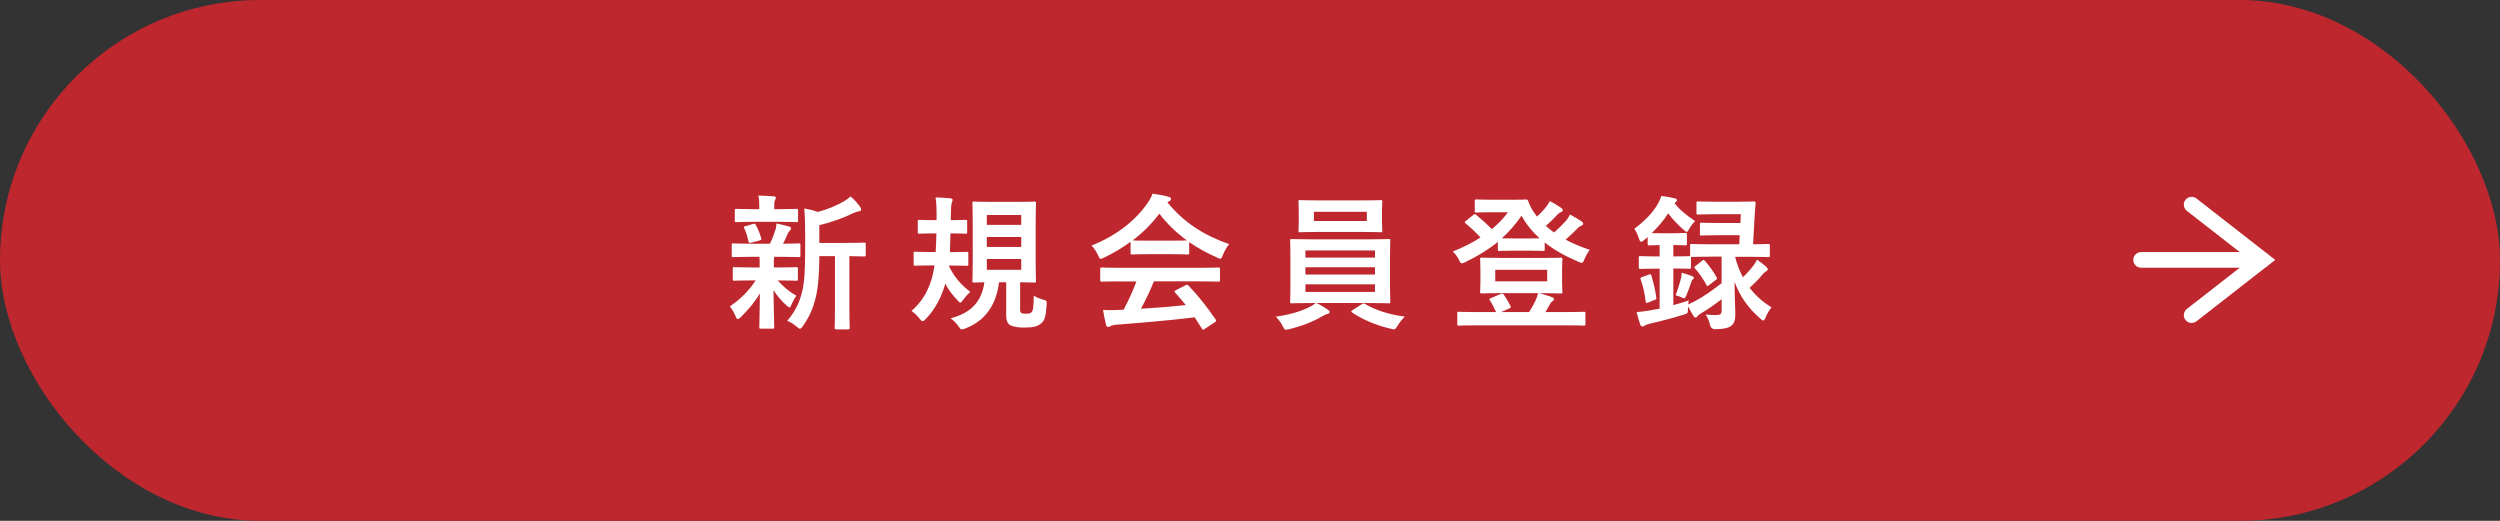
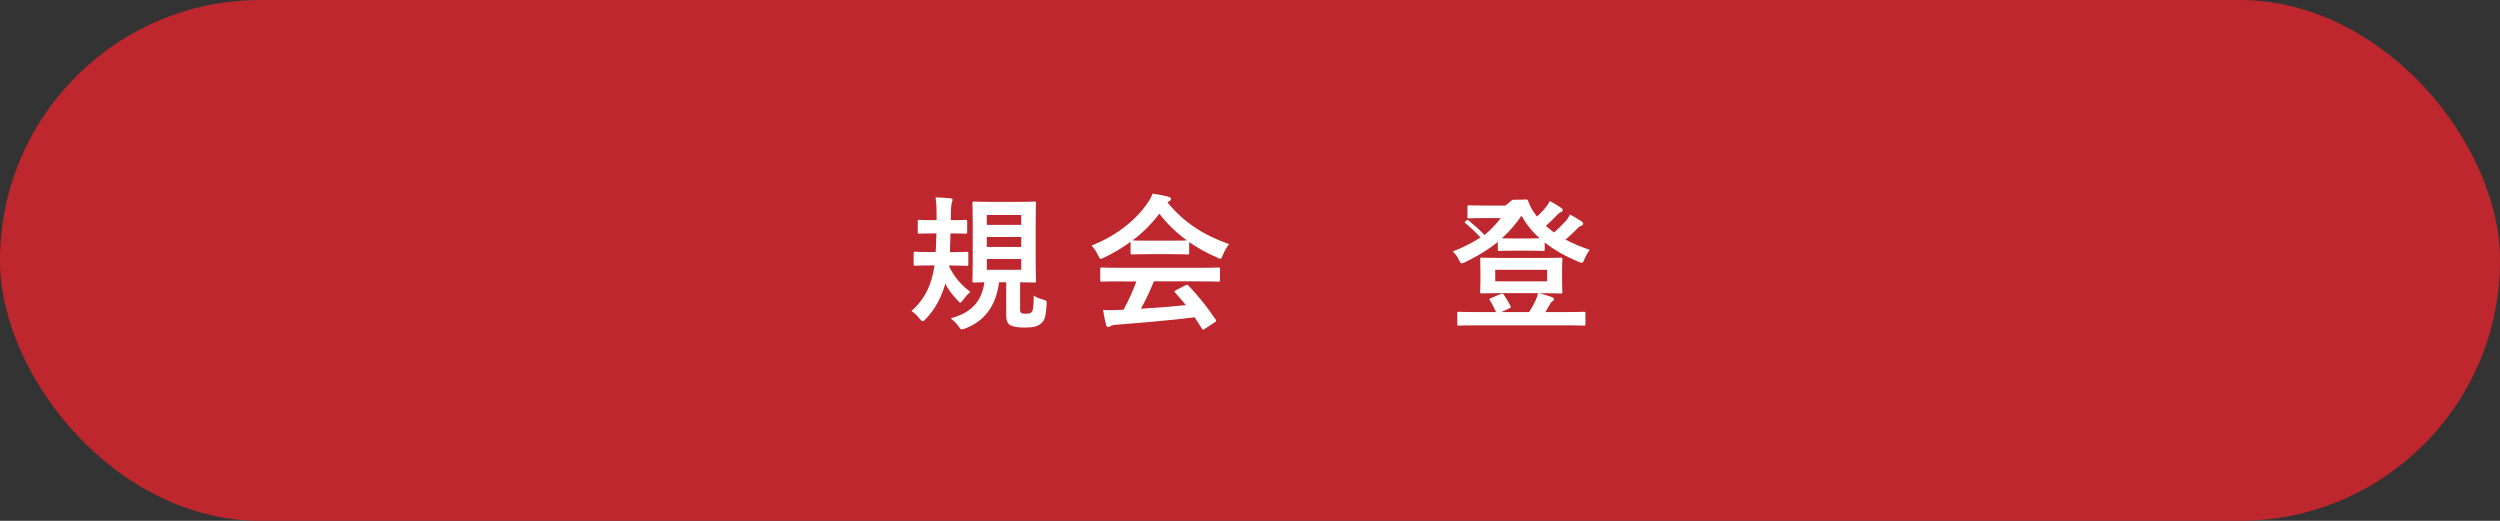
<svg xmlns="http://www.w3.org/2000/svg" id="_レイヤー_2" viewBox="0 0 480 100">
  <rect x="0" y="0" width="480" height="100" fill="#333333" stroke="none" />
  <defs>
    <style>.cls-1{fill:#fff;}.cls-2{fill:#be272d;}</style>
  </defs>
  <g id="_レイヤー_1-2">
    <g>
      <rect class="cls-2" x="0" y="0" width="480" height="100" rx="50" ry="50" />
      <g>
-         <path class="cls-1" d="m144.21,49.31c-2.46,0-3.28.06-3.44.06-.25,0-.28-.03-.28-.31v-2.02c0-.28.03-.31.28-.31.17,0,.98.06,3.44.06h3.61c.45-.87.78-1.79,1.06-2.66.14-.42.17-.76.2-1.23.92.17,1.62.39,2.44.59.28.08.34.2.34.39,0,.17-.06.28-.22.42s-.28.31-.42.64c-.31.7-.53,1.2-.87,1.85,1.93,0,2.74-.06,3.02-.06s.31.03.31.31v2.02c0,.28-.03.31-.31.31-.17,0-1.01-.06-3.44-.06h-1.29c-.06.2-.06.56-.06,1.54v.5h.95c2.38,0,3.19-.06,3.36-.06.28,0,.31.03.31.31v1.99c0,.28-.03.31-.31.31-.17,0-.98-.06-3.36-.06h-.2c1.06,1.23,2.27,2.21,3.58,2.94-.31.42-.59.87-.98,1.79-.11.28-.2.45-.34.45-.11,0-.31-.11-.59-.39-.87-.76-1.71-1.71-2.49-2.91.03,3.89.14,6.1.14,7.08,0,.28-.03.31-.34.31h-2.21c-.28,0-.31-.03-.31-.31,0-.92.08-2.97.11-6.47-1.01,1.71-2.16,3.05-3.64,4.54-.28.25-.45.39-.59.39-.2,0-.31-.2-.45-.56-.31-.73-.7-1.4-1.09-1.88,1.99-1.32,3.64-2.97,4.96-4.98h-.7c-2.41,0-3.22.06-3.39.06-.28,0-.31-.03-.31-.31v-1.99c0-.28.03-.31.31-.31.17,0,.98.06,3.39.06h1.46v-.5c0-.64,0-1.12-.03-1.54h-1.62Zm.48-6.72c-2.32,0-3.14.06-3.3.06-.28,0-.31-.03-.31-.31v-1.93c0-.28.03-.31.31-.31.17,0,.98.06,3.3.06h1.09v-.76c0-.64-.03-1.26-.17-1.85,1.01.03,1.9.06,2.91.14.28.03.45.11.45.25,0,.17-.08.31-.17.48-.14.25-.14.48-.14,1.01v.73h.95c2.32,0,3.11-.06,3.28-.06.31,0,.34.03.34.31v1.93c0,.28-.03.31-.34.31-.17,0-.95-.06-3.28-.06h-4.93Zm-.42,3.98c-.36.11-.48.08-.56-.22-.22-.9-.39-1.68-.78-2.46-.17-.31-.14-.39.25-.48l1.43-.42c.34-.08.39-.03.5.2.45.78.78,1.68,1.04,2.52.08.28.03.36-.28.45l-1.6.42Zm13.05,2.6c-.03,3.25-.2,5.94-.73,8.09-.45,1.76-1.04,3.33-2.41,5.32-.25.34-.39.53-.59.53-.14,0-.31-.14-.62-.39-.59-.5-1.23-.9-1.82-1.12,1.6-1.9,2.38-3.58,2.88-5.68.42-1.74.56-4.06.56-8.06v-3.05c0-1.65-.03-3.14-.17-4.79.98.17,1.74.36,2.58.67,1.88-.48,3.56-1.2,4.84-1.93.62-.34,1.04-.64,1.48-1.04.64.53,1.29,1.26,1.82,1.99.14.2.2.36.2.53s-.17.31-.42.34c-.31.03-.62.11-1.09.34-1.85.9-4.06,1.74-6.52,2.3v3.42h4.79c2.72,0,3.64-.06,3.81-.06.28,0,.31.03.31.31v2.04c0,.28-.03.31-.31.31-.14,0-.9-.03-2.83-.06v9.86c0,2.63.06,3.72.06,3.86,0,.31-.03.34-.28.34h-2.3c-.28,0-.31-.03-.31-.34,0-.14.06-1.23.06-3.86v-9.86h-3Z" />
        <path class="cls-1" d="m182.49,44.83c-.03,1.26-.06,2.49-.11,3.58h.2c2.13,0,2.83-.06,3-.06.31,0,.34.03.34.31v2.04c0,.31-.03.34-.34.34-.17,0-.87-.06-3-.06h-.39v.08c.95,2.04,2.3,3.61,4.12,4.98-.59.53-.95.95-1.37,1.51-.28.36-.42.56-.56.56s-.28-.17-.56-.48c-1.01-1.04-1.74-2.04-2.32-3.16-.73,2.58-1.96,4.9-3.67,6.69-.31.34-.5.5-.67.5-.2,0-.36-.17-.64-.53-.42-.53-.92-1.01-1.51-1.43,2.52-2.21,3.89-5.01,4.42-8.74h-.73c-2.13,0-2.83.06-3,.06-.25,0-.28-.03-.28-.34v-2.04c0-.28.03-.31.28-.31.17,0,.87.06,3,.06h.95c.06-1.06.11-2.3.14-3.58h-.5c-1.96,0-2.6.06-2.77.06-.28,0-.31-.03-.31-.31v-2.04c0-.28.03-.31.31-.31.17,0,.81.06,2.77.06h.53v-1.51c0-.95-.03-1.76-.2-2.86,1.06.03,1.88.08,2.83.17.28.03.45.14.45.31,0,.14-.06.28-.14.5-.08.2-.14.62-.17,1.37-.03.64-.03,1.32-.03,2.02h.06c1.96,0,2.6-.06,2.77-.06.28,0,.31.03.31.31v2.04c0,.28-.03.31-.31.31-.17,0-.81-.06-2.8-.06h-.08Zm13.36,14.39c0,.48.03.73.25.87.25.14.48.14.98.14.53,0,.7-.06.95-.28.39-.31.42-1.34.45-3.19.48.34,1.18.59,1.85.78.67.2.67.22.62.98-.14,2.18-.36,2.97-1.01,3.53-.64.59-1.43.84-3.22.84-1.29,0-1.99-.14-2.69-.42-.53-.25-.84-.9-.84-1.9v-6.38h-1.37c-.59,4.56-2.77,7.45-6.5,8.88-.31.11-.5.17-.64.17-.25,0-.36-.17-.67-.62-.42-.59-.9-1.06-1.48-1.51,3.92-1.01,5.99-3.25,6.47-6.92-1.32.03-1.85.06-1.96.06-.31,0-.34-.03-.34-.31,0-.2.06-1.2.06-3.36v-8.12c0-2.21-.06-3.25-.06-3.42,0-.31.03-.34.34-.34.17,0,.98.06,3.33.06h4.9c2.35,0,3.14-.06,3.33-.06.28,0,.31.03.31.34,0,.17-.06,1.2-.06,3.42v8.12c0,2.16.06,3.19.06,3.36,0,.28-.03.31-.31.31-.2,0-.9-.03-2.74-.06v5.04Zm-6.38-16.04h6.61v-1.9h-6.61v1.9Zm6.61,4.23v-1.9h-6.61v1.9h6.61Zm0,2.32h-6.61v2.07h6.61v-2.07Z" />
        <path class="cls-1" d="m217.07,46.43c-1.57,1.15-3.28,2.16-5.07,3.02-.34.17-.53.25-.67.25-.2,0-.28-.2-.5-.7-.34-.7-.73-1.32-1.26-1.85,4.87-1.93,8.51-4.9,10.75-8.15.48-.7.73-1.18.98-1.82,1.09.14,2.13.34,3.02.59.34.08.5.2.5.39,0,.17-.06.34-.28.45-.17.08-.28.17-.39.25,3.16,3.86,6.94,6.3,11.84,8.01-.53.67-.9,1.34-1.2,2.1-.2.5-.28.7-.48.7-.14,0-.34-.08-.64-.22-1.9-.84-3.72-1.82-5.35-2.97v2.07c0,.28-.03.31-.31.31-.17,0-.92-.06-3.16-.06h-4.31c-2.24,0-3,.06-3.16.06-.28,0-.31-.03-.31-.31v-2.13Zm-1.79,7.59c-2.63,0-3.53.06-3.7.06-.31,0-.34-.03-.34-.31v-2.1c0-.28.03-.31.34-.31.17,0,1.06.06,3.7.06h14.92c2.63,0,3.53-.06,3.7-.06.31,0,.34.03.34.31v2.1c0,.28-.03.31-.34.31-.17,0-1.06-.06-3.7-.06h-8.65c-.7,1.74-1.54,3.5-2.49,5.26,2.91-.17,5.96-.42,8.62-.7-.64-.78-1.29-1.57-2.04-2.38-.2-.22-.17-.34.17-.5l1.79-.92c.31-.17.39-.14.59.06,1.9,1.99,3.5,4,5.21,6.5.14.22.14.34-.14.53l-1.93,1.26c-.17.11-.25.17-.34.17s-.14-.06-.22-.2c-.48-.78-.95-1.51-1.4-2.18-4.65.59-10.36,1.06-15.12,1.43-.45.03-.81.14-1.01.25-.14.11-.28.17-.48.17s-.34-.14-.39-.39c-.25-.92-.42-1.9-.59-2.88,1.04.08,1.96.06,3.05,0,.28,0,.59-.03.9-.03,1.01-1.9,1.82-3.7,2.46-5.43h-2.91Zm9.58-7.81c1.88,0,2.72-.03,3.02-.06-2.02-1.46-3.78-3.16-5.29-5.12-1.48,1.96-3.19,3.67-5.12,5.12.25.03,1.04.06,3.08.06h4.31Z" />
-         <path class="cls-1" d="m252.77,58.19c.92.42,1.62.9,2.16,1.26.28.2.36.28.36.45,0,.2-.17.34-.45.39-.28.06-.56.22-1.09.5-1.46.87-3.81,1.85-6.24,2.41-.28.06-.45.11-.59.11-.31,0-.39-.2-.67-.76-.34-.64-.87-1.34-1.29-1.76,2.41-.31,4.73-.98,6.24-1.74.39-.17,1.01-.5,1.4-.87h-.67c-2.74,0-3.72.06-3.89.06-.31,0-.34-.03-.34-.31,0-.17.06-1.01.06-2.94v-5.82c0-1.96-.06-2.8-.06-2.97,0-.28.03-.31.34-.31.17,0,1.15.06,3.89.06h10.81c2.74,0,3.72-.06,3.89-.06.28,0,.31.03.31.31,0,.17-.06,1.01-.06,2.97v5.82c0,1.93.06,2.8.06,2.94,0,.28-.03.31-.31.31-.17,0-1.15-.06-3.89-.06h-9.97Zm8.57-19.71c2.66,0,3.58-.06,3.75-.06.28,0,.31.03.31.31,0,.17-.06.64-.06,1.88v1.82c0,1.2.06,1.68.06,1.85,0,.28-.03.31-.31.31-.17,0-1.09-.06-3.75-.06h-7.98c-2.66,0-3.56.06-3.75.06-.28,0-.31-.03-.31-.31,0-.2.06-.64.06-1.85v-1.82c0-1.23-.06-1.71-.06-1.88,0-.28.03-.31.31-.31.2,0,1.09.06,3.75.06h7.98Zm-10.7,10.98h13.36v-1.37h-13.36v1.37Zm13.36,3.25v-1.4h-13.36v1.4h13.36Zm0,1.88h-13.36v1.46h13.36v-1.46Zm-1.57-13.92h-10.16v1.76h10.16v-1.76Zm-.98,17.75c.14-.11.25-.17.36-.17.06,0,.11.03.22.08,2.1,1.23,4.68,2.07,7.7,2.46-.48.45-.98,1.09-1.37,1.71-.34.53-.45.73-.73.73-.14,0-.31-.06-.59-.11-2.8-.64-5.43-1.76-7.42-3.11-.11-.08-.17-.14-.17-.22s.08-.17.28-.28l1.71-1.09Z" />
-         <path class="cls-1" d="m290.4,38.36c1.57,0,2.35-.06,2.55-.06.25,0,.34.03.48.34.31.87.73,1.68,1.29,2.41.11.2.25.36.39.53.67-.62,1.23-1.2,1.68-1.79.28-.34.5-.67.78-1.18.84.42,1.65.95,2.16,1.29.25.17.31.31.31.45,0,.17-.11.31-.36.39-.22.08-.5.28-.95.78-.59.62-1.18,1.2-1.93,1.85.5.45,1.01.87,1.57,1.26.92-.78,1.71-1.6,2.3-2.24.28-.36.53-.7.78-1.2.84.45,1.54.87,2.18,1.29.25.17.34.31.34.48s-.14.31-.36.39c-.28.11-.5.22-.98.76-.59.59-1.26,1.23-2.04,1.9,1.4.73,2.94,1.4,4.65,1.96-.42.56-.73,1.09-1.01,1.76-.22.53-.31.73-.53.73-.14,0-.34-.06-.64-.2-2.58-1.09-4.7-2.3-6.47-3.7v1.32c0,.28-.03.31-.31.31-.14,0-.78-.06-2.77-.06h-2.88c-1.99,0-2.6.06-2.74.06-.28,0-.31-.03-.31-.31v-1.43c-1.85,1.51-3.95,2.77-6.27,3.89-.31.14-.5.22-.64.22-.22,0-.34-.22-.59-.73-.31-.62-.64-1.06-1.15-1.54,1.99-.78,3.75-1.68,5.32-2.69-.98-1.06-1.85-1.88-2.8-2.66-.14-.11-.22-.2-.22-.28,0-.06.08-.14.22-.25l1.4-1.12c.25-.2.31-.25.56-.06,1.09.92,2.04,1.76,3.02,2.77,1.18-.98,2.21-2.04,3.11-3.25h-3.11c-2.1,0-2.77.06-2.94.06-.31,0-.34-.03-.34-.28v-1.93c0-.28.03-.31.34-.31.17,0,.84.06,2.94.06h4Zm5.57,11.17c2.6,0,3.53-.06,3.7-.06.28,0,.31.03.31.34,0,.17-.06.7-.06,2.02v2.16c0,1.32.06,1.85.06,2.02,0,.31-.03.34-.31.34-.17,0-1.09-.06-3.7-.06h-.42c.92.25,1.74.5,2.46.78.25.08.36.25.36.36,0,.14-.08.28-.28.39-.22.14-.34.28-.53.64l-.84,1.46h3.81c2.52,0,3.39-.06,3.56-.06.28,0,.31.03.31.28v2.07c0,.28-.03.31-.31.31-.17,0-1.04-.06-3.56-.06h-16.86c-2.52,0-3.39.06-3.56.06-.28,0-.31-.03-.31-.31v-2.07c0-.25.03-.28.31-.28.17,0,1.04.06,3.56.06h3.58c-.34-.73-.73-1.54-1.18-2.24-.17-.25-.14-.34.2-.45l1.85-.78c.34-.14.45-.11.62.14.48.7.87,1.37,1.26,2.13.14.28.11.36-.28.53l-1.51.67h5.38c.48-.76.87-1.46,1.18-2.1.22-.45.42-.98.53-1.54h-7.11c-2.6,0-3.5.06-3.7.06-.28,0-.31-.03-.31-.34,0-.17.06-.7.06-2.02v-2.16c0-1.32-.06-1.85-.06-2.02,0-.31.03-.34.31-.34.2,0,1.09.06,3.7.06h7.78Zm-8.88,4.48h9.97v-2.21h-9.97v2.21Zm6.38-8.23c1.06,0,1.71,0,2.13-.03-1.4-1.26-2.55-2.69-3.47-4.34-1.12,1.65-2.38,3.08-3.78,4.34.39.03,1.09.03,2.24.03h2.88Z" />
-         <path class="cls-1" d="m333.13,49.28c.39,1.46.87,2.77,1.51,3.95.76-.73,1.43-1.46,2.07-2.32.22-.31.45-.64.64-1.06.7.48,1.15.84,1.79,1.4.17.17.28.34.28.48,0,.11-.14.25-.36.39-.22.14-.45.31-.78.73-.62.76-1.43,1.57-2.35,2.41,1.15,1.51,2.55,2.74,4.2,3.75-.42.5-.84,1.2-1.15,1.96-.17.39-.25.56-.42.56-.14,0-.31-.11-.56-.34-2.35-2.04-3.95-4.31-4.96-7.08,0,3.28.14,4.87.14,6.16,0,1.06-.14,1.85-.92,2.38-.53.34-1.29.53-2.88.56q-.87.03-1.06-.84c-.17-.76-.45-1.4-.84-1.99.84.08,1.34.11,1.96.11.9,0,1.12-.22,1.12-.87v-2.18c-1.32,1.01-2.69,1.99-3.92,2.69-.36.22-.62.42-.73.59-.08.14-.22.25-.34.25s-.22-.03-.36-.22c-.36-.53-.7-1.15-1.09-1.9-.03.14-.03.31-.03.45-.03.92-.03.87-.84,1.12-2.02.62-4.12,1.18-6.44,1.71-.45.11-.81.25-.98.36-.17.11-.28.2-.45.2-.2,0-.36-.11-.45-.36-.25-.76-.5-1.6-.7-2.41.95-.08,1.65-.17,2.46-.31.64-.11,1.32-.22,1.96-.36v-7.67h-.78c-2.07,0-2.72.06-2.88.06-.31,0-.34-.03-.34-.31v-1.85c0-.28.03-.31.34-.31.17,0,.81.06,2.88.06h.78v-2.18c-1.4.03-1.85.06-1.99.06-.28,0-.31-.03-.31-.34v-1.26c-.22.2-.42.39-.64.56-.25.22-.45.34-.59.34-.2,0-.31-.2-.45-.62-.2-.64-.53-1.34-.87-1.88,2.02-1.48,3.61-3.16,4.54-4.82.31-.56.5-.98.62-1.46.87.08,1.88.28,2.6.45.28.06.42.22.42.34,0,.14-.08.28-.31.45l-.17.14c1.12,1.4,2.27,2.27,3.95,3.44-.34.34-.81.92-1.09,1.43-.22.42-.34.64-.5.64-.14,0-.31-.14-.59-.39-1.2-1.06-2.18-2.07-2.97-3.16-.87,1.32-1.93,2.6-3.16,3.78.36.03.9.03,1.85.03h2.24c1.68,0,2.16-.06,2.32-.06.31,0,.34.03.34.31v1.74c0,.31-.03.34-.34.34-.17,0-.64-.06-2.27-.06v2.18h.17c2.07,0,2.72-.06,2.88-.06h.17v-2.02c0-.28.03-.31.31-.31.17,0,1.04.06,3.7.06h5.43l.08-1.74h-4.14c-2.27,0-3.02.06-3.19.06-.28,0-.31-.03-.31-.31v-1.85c0-.28.03-.31.31-.31.17,0,.92.06,3.19.06h4.28l.08-1.68h-5.07c-2.21,0-2.97.06-3.14.06-.28,0-.31-.03-.31-.31v-1.9c0-.28.03-.31.31-.31.17,0,.92.06,3.14.06h4.42c2.24,0,3-.06,3.14-.06.28,0,.36.06.34.34-.08.81-.11,1.57-.17,2.32l-.31,5.57c1.99,0,2.74-.06,2.88-.06.31,0,.34.03.34.31v1.9c0,.28-.03.31-.34.31-.14,0-1.04-.06-3.7-.06h-2.66Zm-16.55,3.44c.34-.11.39-.11.48.17.39,1.26.76,2.83.95,4.23.03.25,0,.34-.34.48l-1.2.48c-.39.14-.45.11-.5-.17-.17-1.48-.45-2.8-.95-4.23-.11-.31-.08-.36.31-.5l1.26-.45Zm11.93-3.44c-2.66,0-3.53.06-3.7.06h-.14v1.96c0,.28-.03.31-.34.31-.17,0-.81-.06-2.88-.06h-.17v7.03c.98-.25,1.96-.56,2.97-.9-.06.25-.08.5-.11.78l1.26-.62c1.6-.84,3.42-2.1,5.15-3.47v-5.1h-2.04Zm-5.74,4.12c.06-.28.08-.59.11-1.04.67.17,1.54.45,2.04.67.22.08.31.17.31.28,0,.14-.06.22-.17.31-.17.11-.25.25-.36.59-.22.73-.5,1.51-.9,2.44-.17.42-.25.62-.45.62-.11,0-.31-.08-.59-.22-.28-.14-.67-.25-1.04-.34.45-1.18.78-2.24,1.04-3.3Zm4.03-3.33c.14-.11.22-.17.28-.17.08,0,.17.08.28.2.92,1.04,1.6,2.02,2.21,3.11.17.25.14.34-.17.56l-1.23.95c-.17.11-.25.2-.34.2s-.14-.08-.22-.25c-.62-1.15-1.32-2.18-2.18-3.14-.2-.2-.17-.25.14-.48l1.23-.98Z" />
+         <path class="cls-1" d="m290.4,38.36c1.57,0,2.35-.06,2.55-.06.25,0,.34.03.48.34.31.87.73,1.68,1.29,2.41.11.2.25.36.39.53.67-.62,1.23-1.2,1.68-1.79.28-.34.5-.67.78-1.18.84.42,1.65.95,2.16,1.29.25.17.31.31.31.45,0,.17-.11.31-.36.39-.22.08-.5.28-.95.78-.59.62-1.18,1.2-1.93,1.85.5.45,1.01.87,1.57,1.26.92-.78,1.71-1.6,2.3-2.24.28-.36.53-.7.78-1.2.84.45,1.54.87,2.18,1.29.25.17.34.31.34.48s-.14.31-.36.39c-.28.11-.5.22-.98.76-.59.59-1.26,1.23-2.04,1.9,1.4.73,2.94,1.4,4.65,1.96-.42.56-.73,1.09-1.01,1.76-.22.53-.31.73-.53.73-.14,0-.34-.06-.64-.2-2.58-1.09-4.7-2.3-6.47-3.7v1.32c0,.28-.03.31-.31.31-.14,0-.78-.06-2.77-.06h-2.88c-1.99,0-2.6.06-2.74.06-.28,0-.31-.03-.31-.31v-1.43c-1.85,1.51-3.95,2.77-6.27,3.89-.31.14-.5.22-.64.22-.22,0-.34-.22-.59-.73-.31-.62-.64-1.06-1.15-1.54,1.99-.78,3.75-1.68,5.32-2.69-.98-1.06-1.85-1.88-2.8-2.66-.14-.11-.22-.2-.22-.28,0-.06.08-.14.22-.25c.25-.2.31-.25.56-.06,1.09.92,2.04,1.76,3.02,2.77,1.18-.98,2.21-2.04,3.11-3.25h-3.11c-2.1,0-2.77.06-2.94.06-.31,0-.34-.03-.34-.28v-1.93c0-.28.03-.31.34-.31.17,0,.84.06,2.94.06h4Zm5.57,11.17c2.6,0,3.53-.06,3.7-.06.28,0,.31.03.31.34,0,.17-.06.7-.06,2.02v2.16c0,1.32.06,1.85.06,2.02,0,.31-.03.34-.31.34-.17,0-1.09-.06-3.7-.06h-.42c.92.25,1.74.5,2.46.78.25.08.36.25.36.36,0,.14-.08.28-.28.39-.22.14-.34.28-.53.64l-.84,1.46h3.81c2.52,0,3.39-.06,3.56-.06.28,0,.31.03.31.28v2.07c0,.28-.03.31-.31.31-.17,0-1.04-.06-3.56-.06h-16.86c-2.52,0-3.39.06-3.56.06-.28,0-.31-.03-.31-.31v-2.07c0-.25.03-.28.31-.28.17,0,1.04.06,3.56.06h3.58c-.34-.73-.73-1.54-1.18-2.24-.17-.25-.14-.34.2-.45l1.85-.78c.34-.14.45-.11.62.14.48.7.87,1.37,1.26,2.13.14.28.11.36-.28.53l-1.51.67h5.38c.48-.76.87-1.46,1.18-2.1.22-.45.42-.98.53-1.54h-7.11c-2.6,0-3.5.06-3.7.06-.28,0-.31-.03-.31-.34,0-.17.06-.7.06-2.02v-2.16c0-1.32-.06-1.85-.06-2.02,0-.31.03-.34.31-.34.2,0,1.09.06,3.7.06h7.78Zm-8.88,4.48h9.97v-2.21h-9.97v2.21Zm6.38-8.23c1.06,0,1.71,0,2.13-.03-1.4-1.26-2.55-2.69-3.47-4.34-1.12,1.65-2.38,3.08-3.78,4.34.39.03,1.09.03,2.24.03h2.88Z" />
      </g>
      <g>
-         <path class="cls-1" d="m420.79,62.01c-.45,0-.89-.2-1.18-.58-.51-.65-.39-1.6.26-2.11l12.09-9.42-12.09-9.42c-.65-.51-.77-1.45-.26-2.11.51-.65,1.45-.77,2.11-.26l15.12,11.79-15.12,11.79c-.27.21-.6.32-.92.32Z" />
-         <path class="cls-1" d="m434.39,51.4h-23.3c-.83,0-1.5-.67-1.5-1.5s.67-1.5,1.5-1.5h23.3c.83,0,1.5.67,1.5,1.5s-.67,1.5-1.5,1.5Z" />
-       </g>
+         </g>
    </g>
  </g>
</svg>